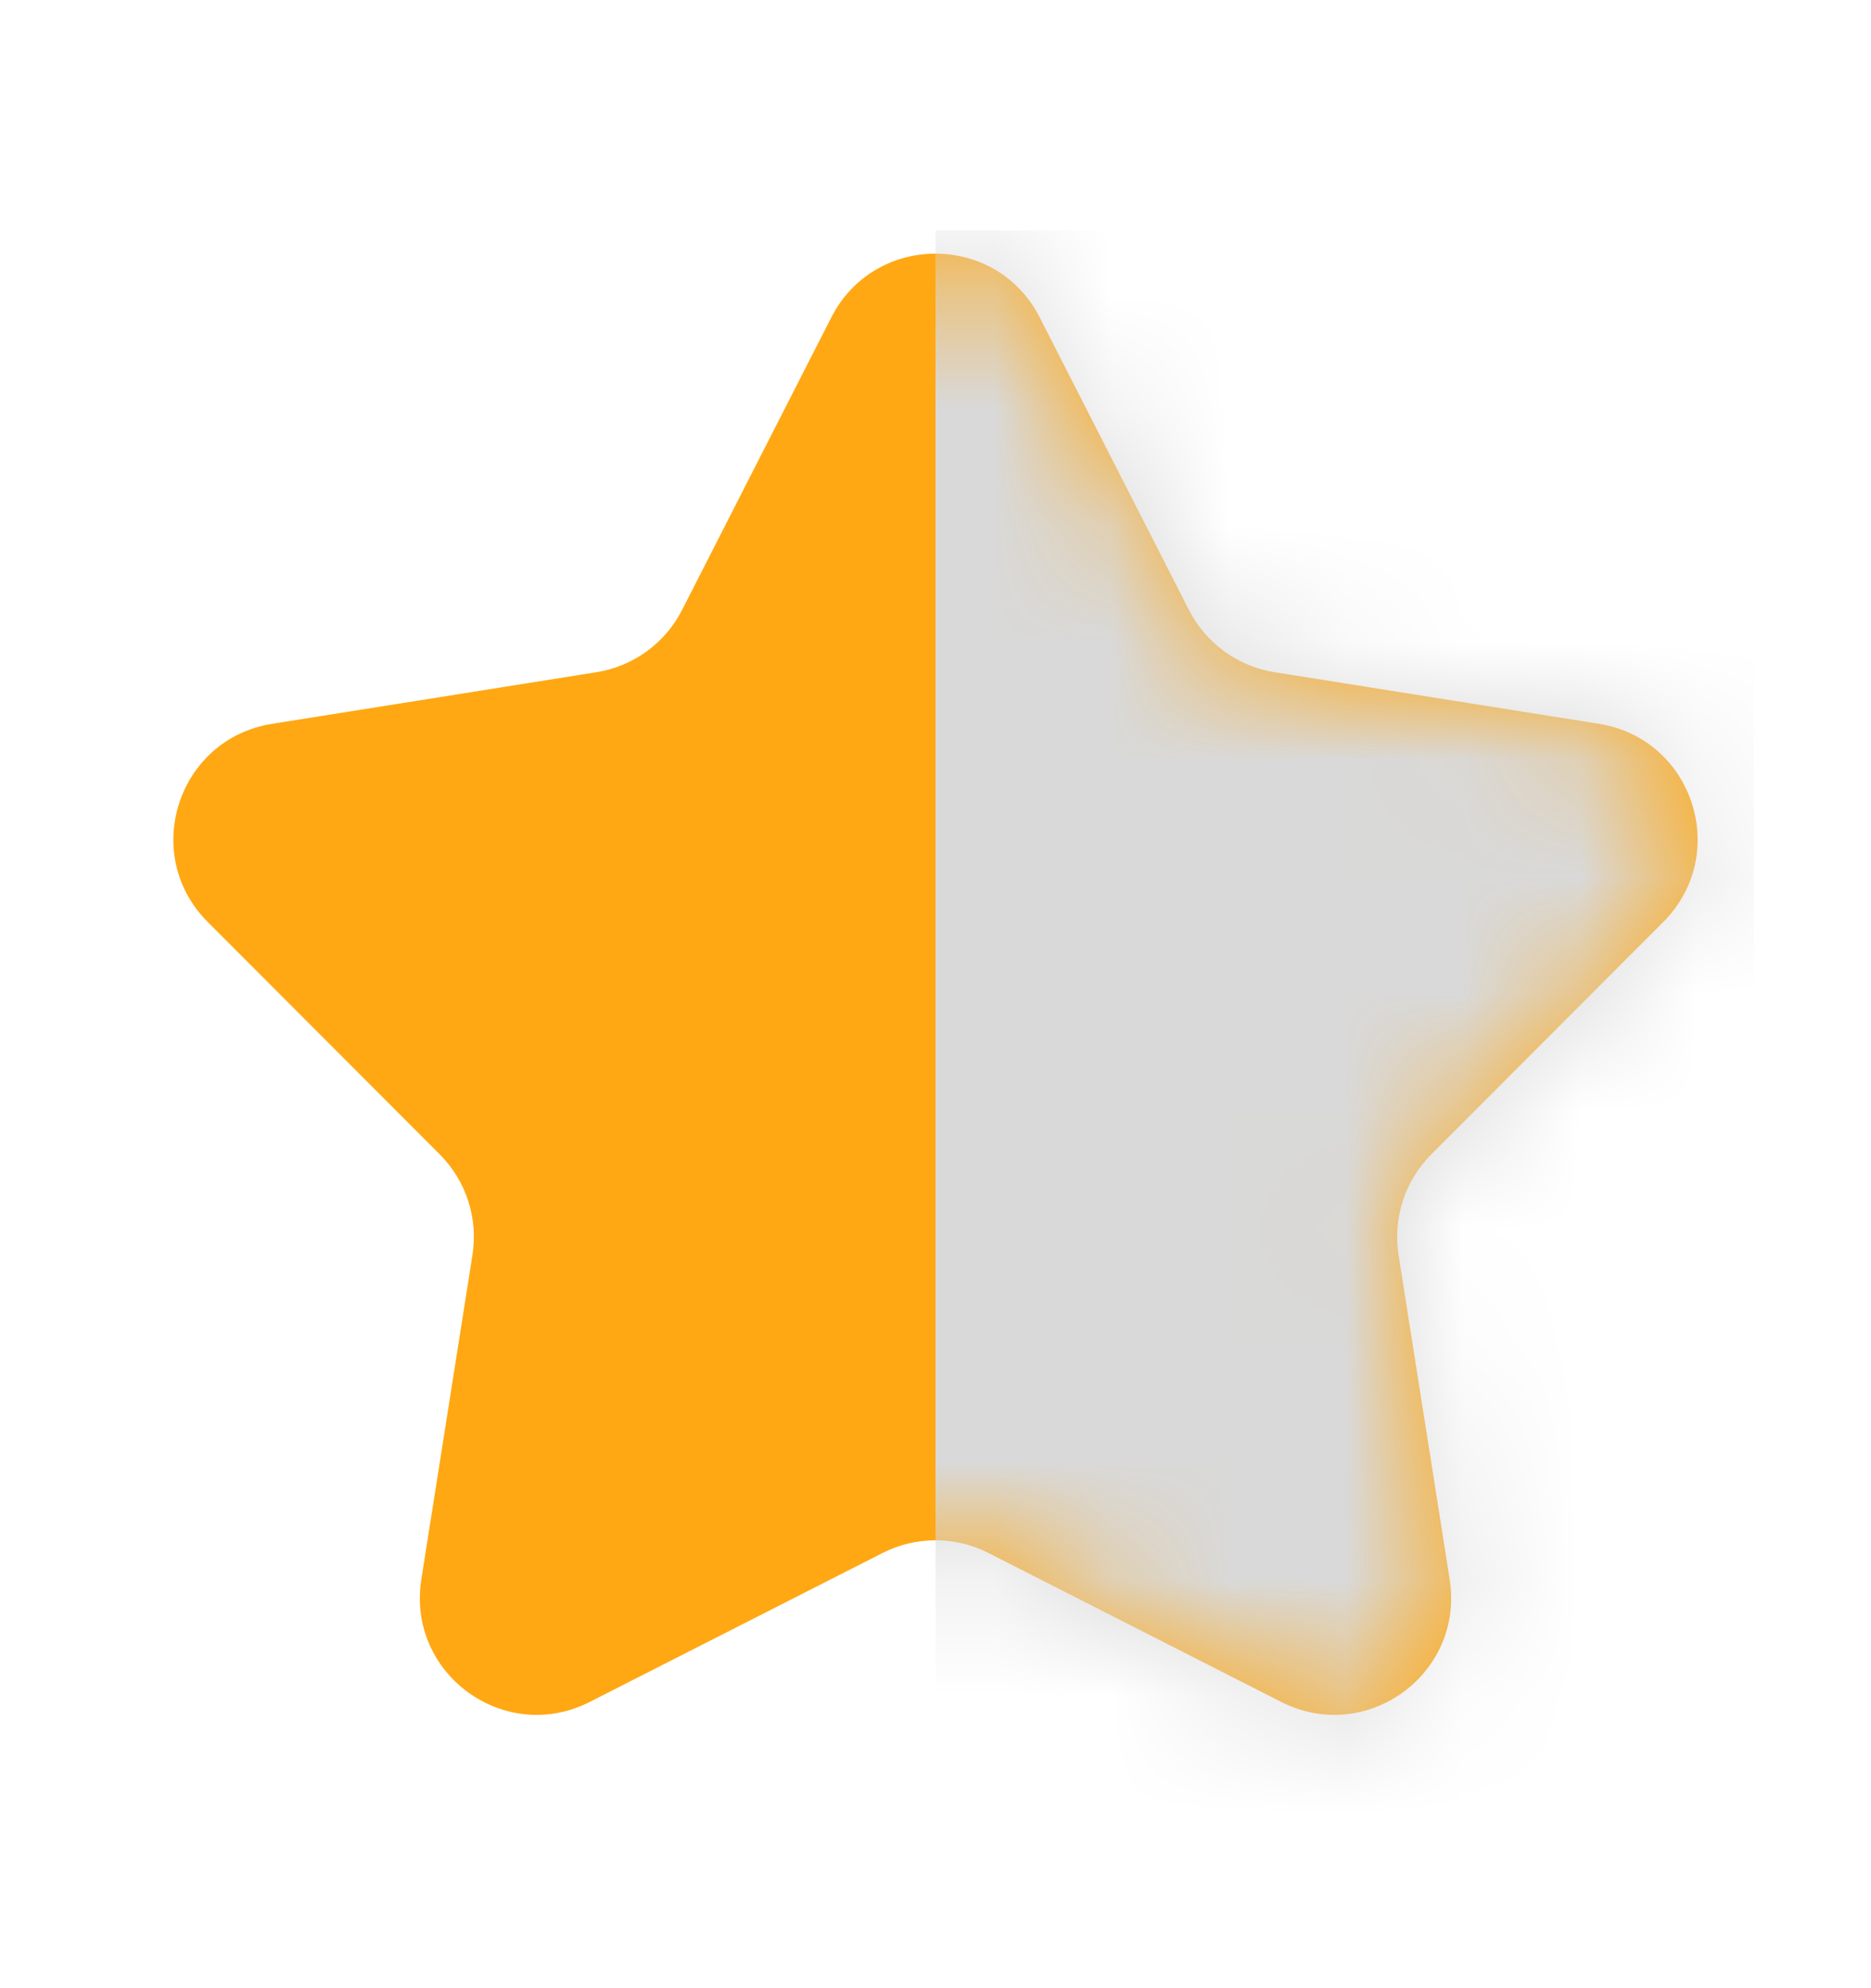
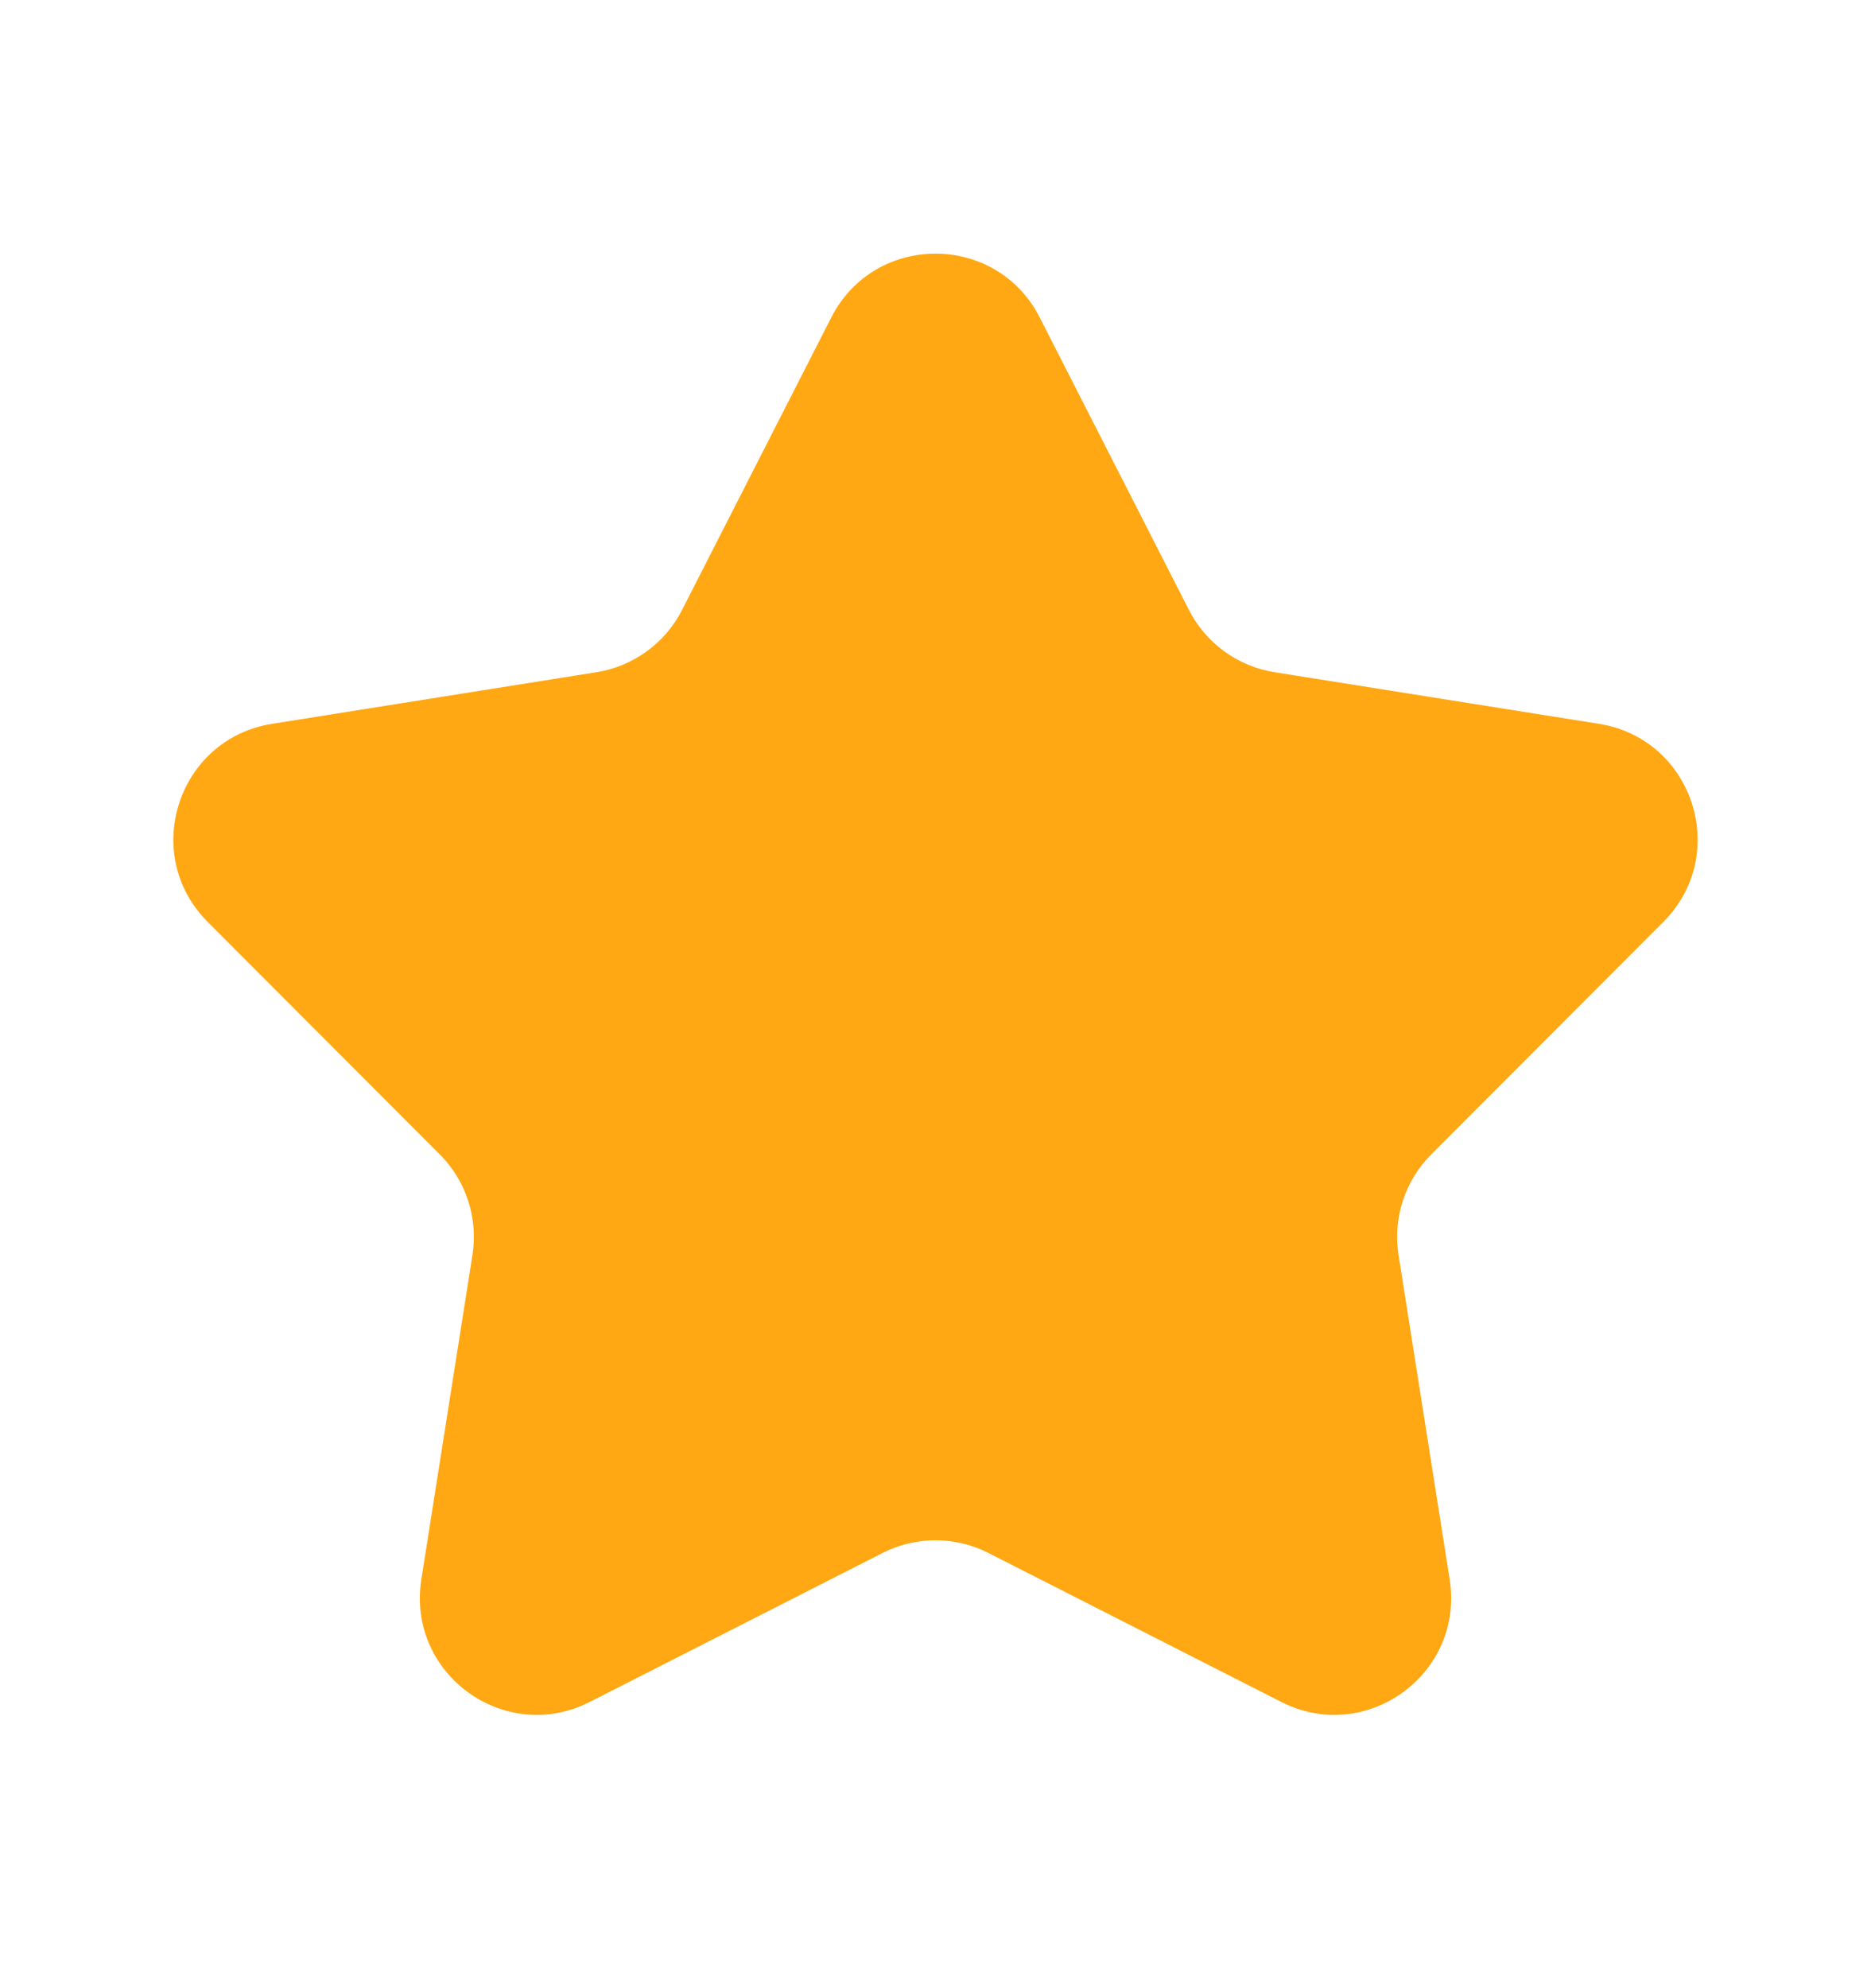
<svg xmlns="http://www.w3.org/2000/svg" width="16" height="17" viewBox="0 0 16 17" fill="none">
  <g id="Group 3466765">
    <path id="Star 5" d="M7.109 2.714C7.48 1.987 8.52 1.987 8.891 2.714L10.167 5.215C10.312 5.5 10.585 5.698 10.901 5.748L13.673 6.189C14.48 6.317 14.801 7.305 14.224 7.883L12.24 9.87C12.014 10.096 11.91 10.416 11.96 10.732L12.397 13.505C12.524 14.312 11.684 14.923 10.956 14.552L8.453 13.279C8.169 13.134 7.831 13.134 7.547 13.279L5.044 14.552C4.316 14.923 3.476 14.312 3.603 13.505L4.04 10.732C4.09 10.416 3.986 10.096 3.76 9.87L1.776 7.883C1.199 7.305 1.52 6.317 2.327 6.189L5.099 5.748C5.415 5.698 5.688 5.5 5.833 5.215L7.109 2.714Z" fill="#FFA813" />
    <g id="Mask group">
      <mask id="mask0_6149_16108" style="mask-type:alpha" maskUnits="userSpaceOnUse" x="1" y="2" width="14" height="13">
-         <path id="Star 6" d="M7.109 2.714C7.48 1.987 8.52 1.987 8.891 2.714L10.167 5.215C10.312 5.5 10.585 5.698 10.901 5.748L13.673 6.189C14.48 6.317 14.801 7.305 14.224 7.883L12.24 9.87C12.014 10.096 11.91 10.416 11.96 10.732L12.397 13.505C12.524 14.312 11.684 14.923 10.956 14.552L8.453 13.279C8.169 13.134 7.831 13.134 7.547 13.279L5.044 14.552C4.316 14.923 3.476 14.312 3.603 13.505L4.04 10.732C4.09 10.416 3.986 10.096 3.76 9.87L1.776 7.883C1.199 7.305 1.52 6.317 2.327 6.189L5.099 5.748C5.415 5.698 5.688 5.5 5.833 5.215L7.109 2.714Z" fill="#FFA813" />
+         <path id="Star 6" d="M7.109 2.714C7.48 1.987 8.52 1.987 8.891 2.714L10.167 5.215C10.312 5.5 10.585 5.698 10.901 5.748C14.48 6.317 14.801 7.305 14.224 7.883L12.24 9.87C12.014 10.096 11.91 10.416 11.96 10.732L12.397 13.505C12.524 14.312 11.684 14.923 10.956 14.552L8.453 13.279C8.169 13.134 7.831 13.134 7.547 13.279L5.044 14.552C4.316 14.923 3.476 14.312 3.603 13.505L4.04 10.732C4.09 10.416 3.986 10.096 3.76 9.87L1.776 7.883C1.199 7.305 1.52 6.317 2.327 6.189L5.099 5.748C5.415 5.698 5.688 5.5 5.833 5.215L7.109 2.714Z" fill="#FFA813" />
      </mask>
      <g mask="url(#mask0_6149_16108)">
-         <rect id="Rectangle 21014" x="8" y="1.969" width="7" height="14" fill="#D9D9D9" />
-       </g>
+         </g>
    </g>
  </g>
</svg>